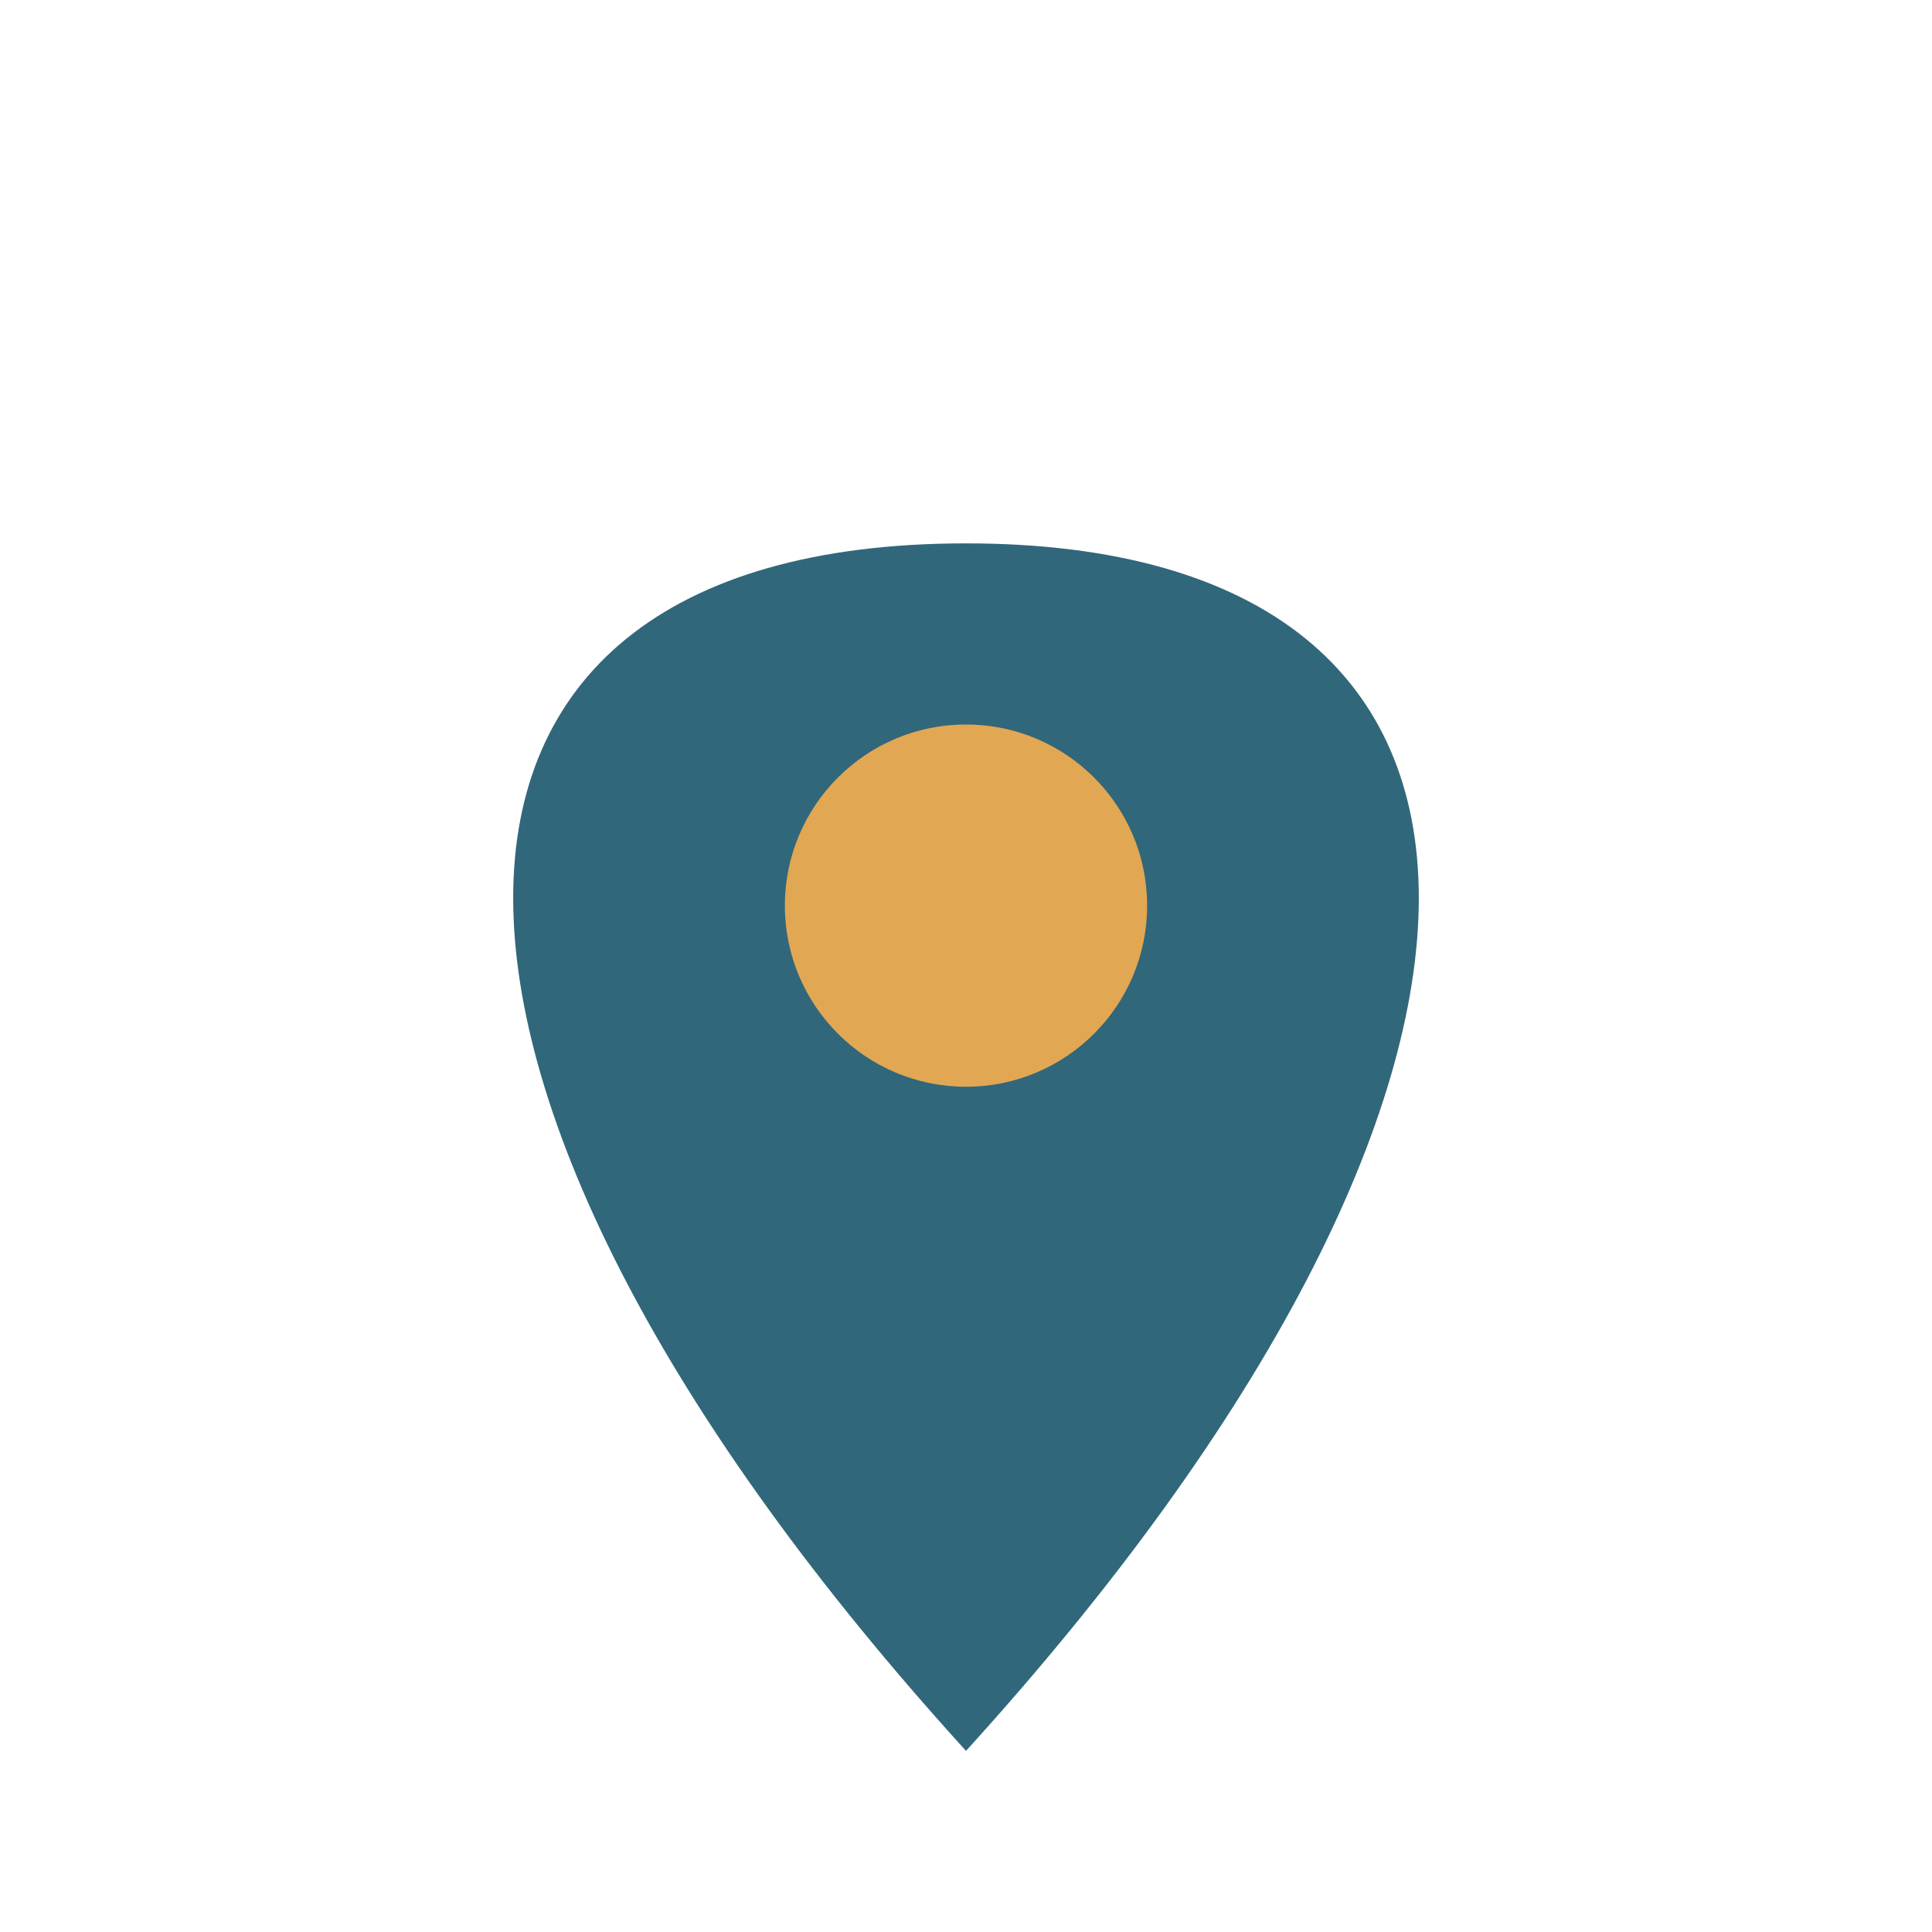
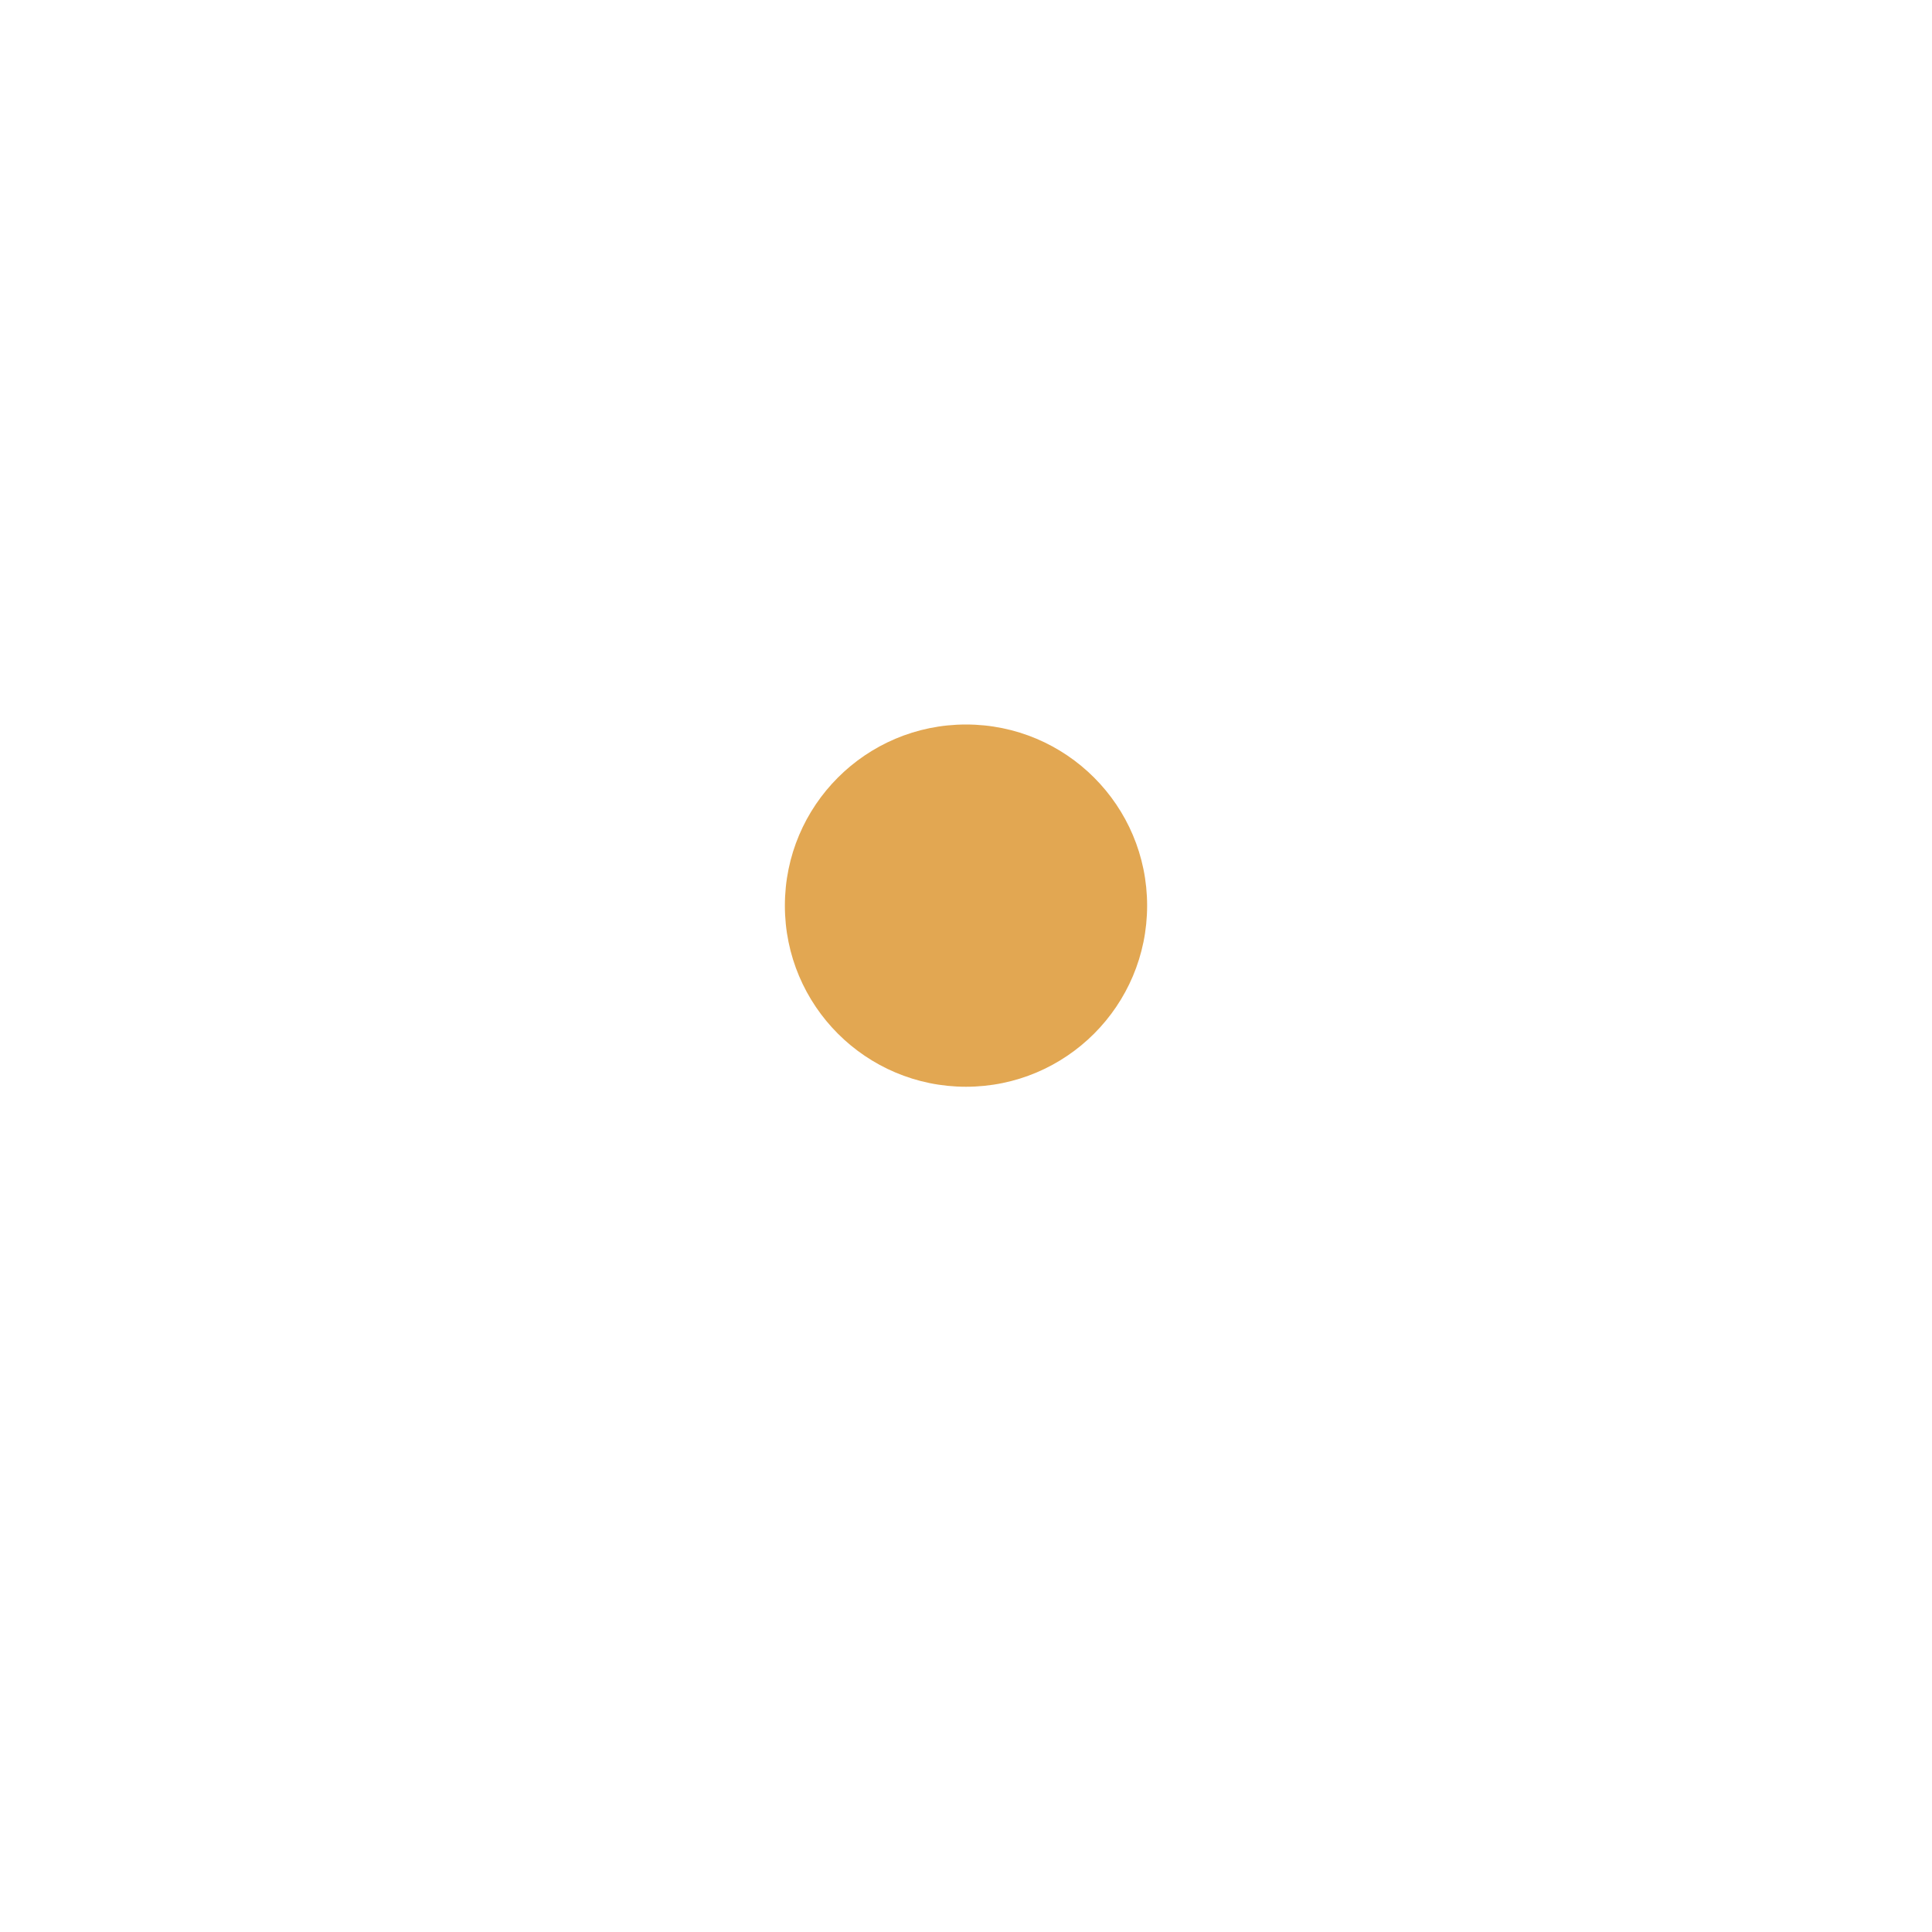
<svg xmlns="http://www.w3.org/2000/svg" width="32" height="32" viewBox="0 0 32 32">
-   <path d="M16 29C6 18 6 9 16 9s10 9 0 20z" fill="#31677A" />
  <circle cx="16" cy="15" r="3" fill="#E2A752" />
</svg>